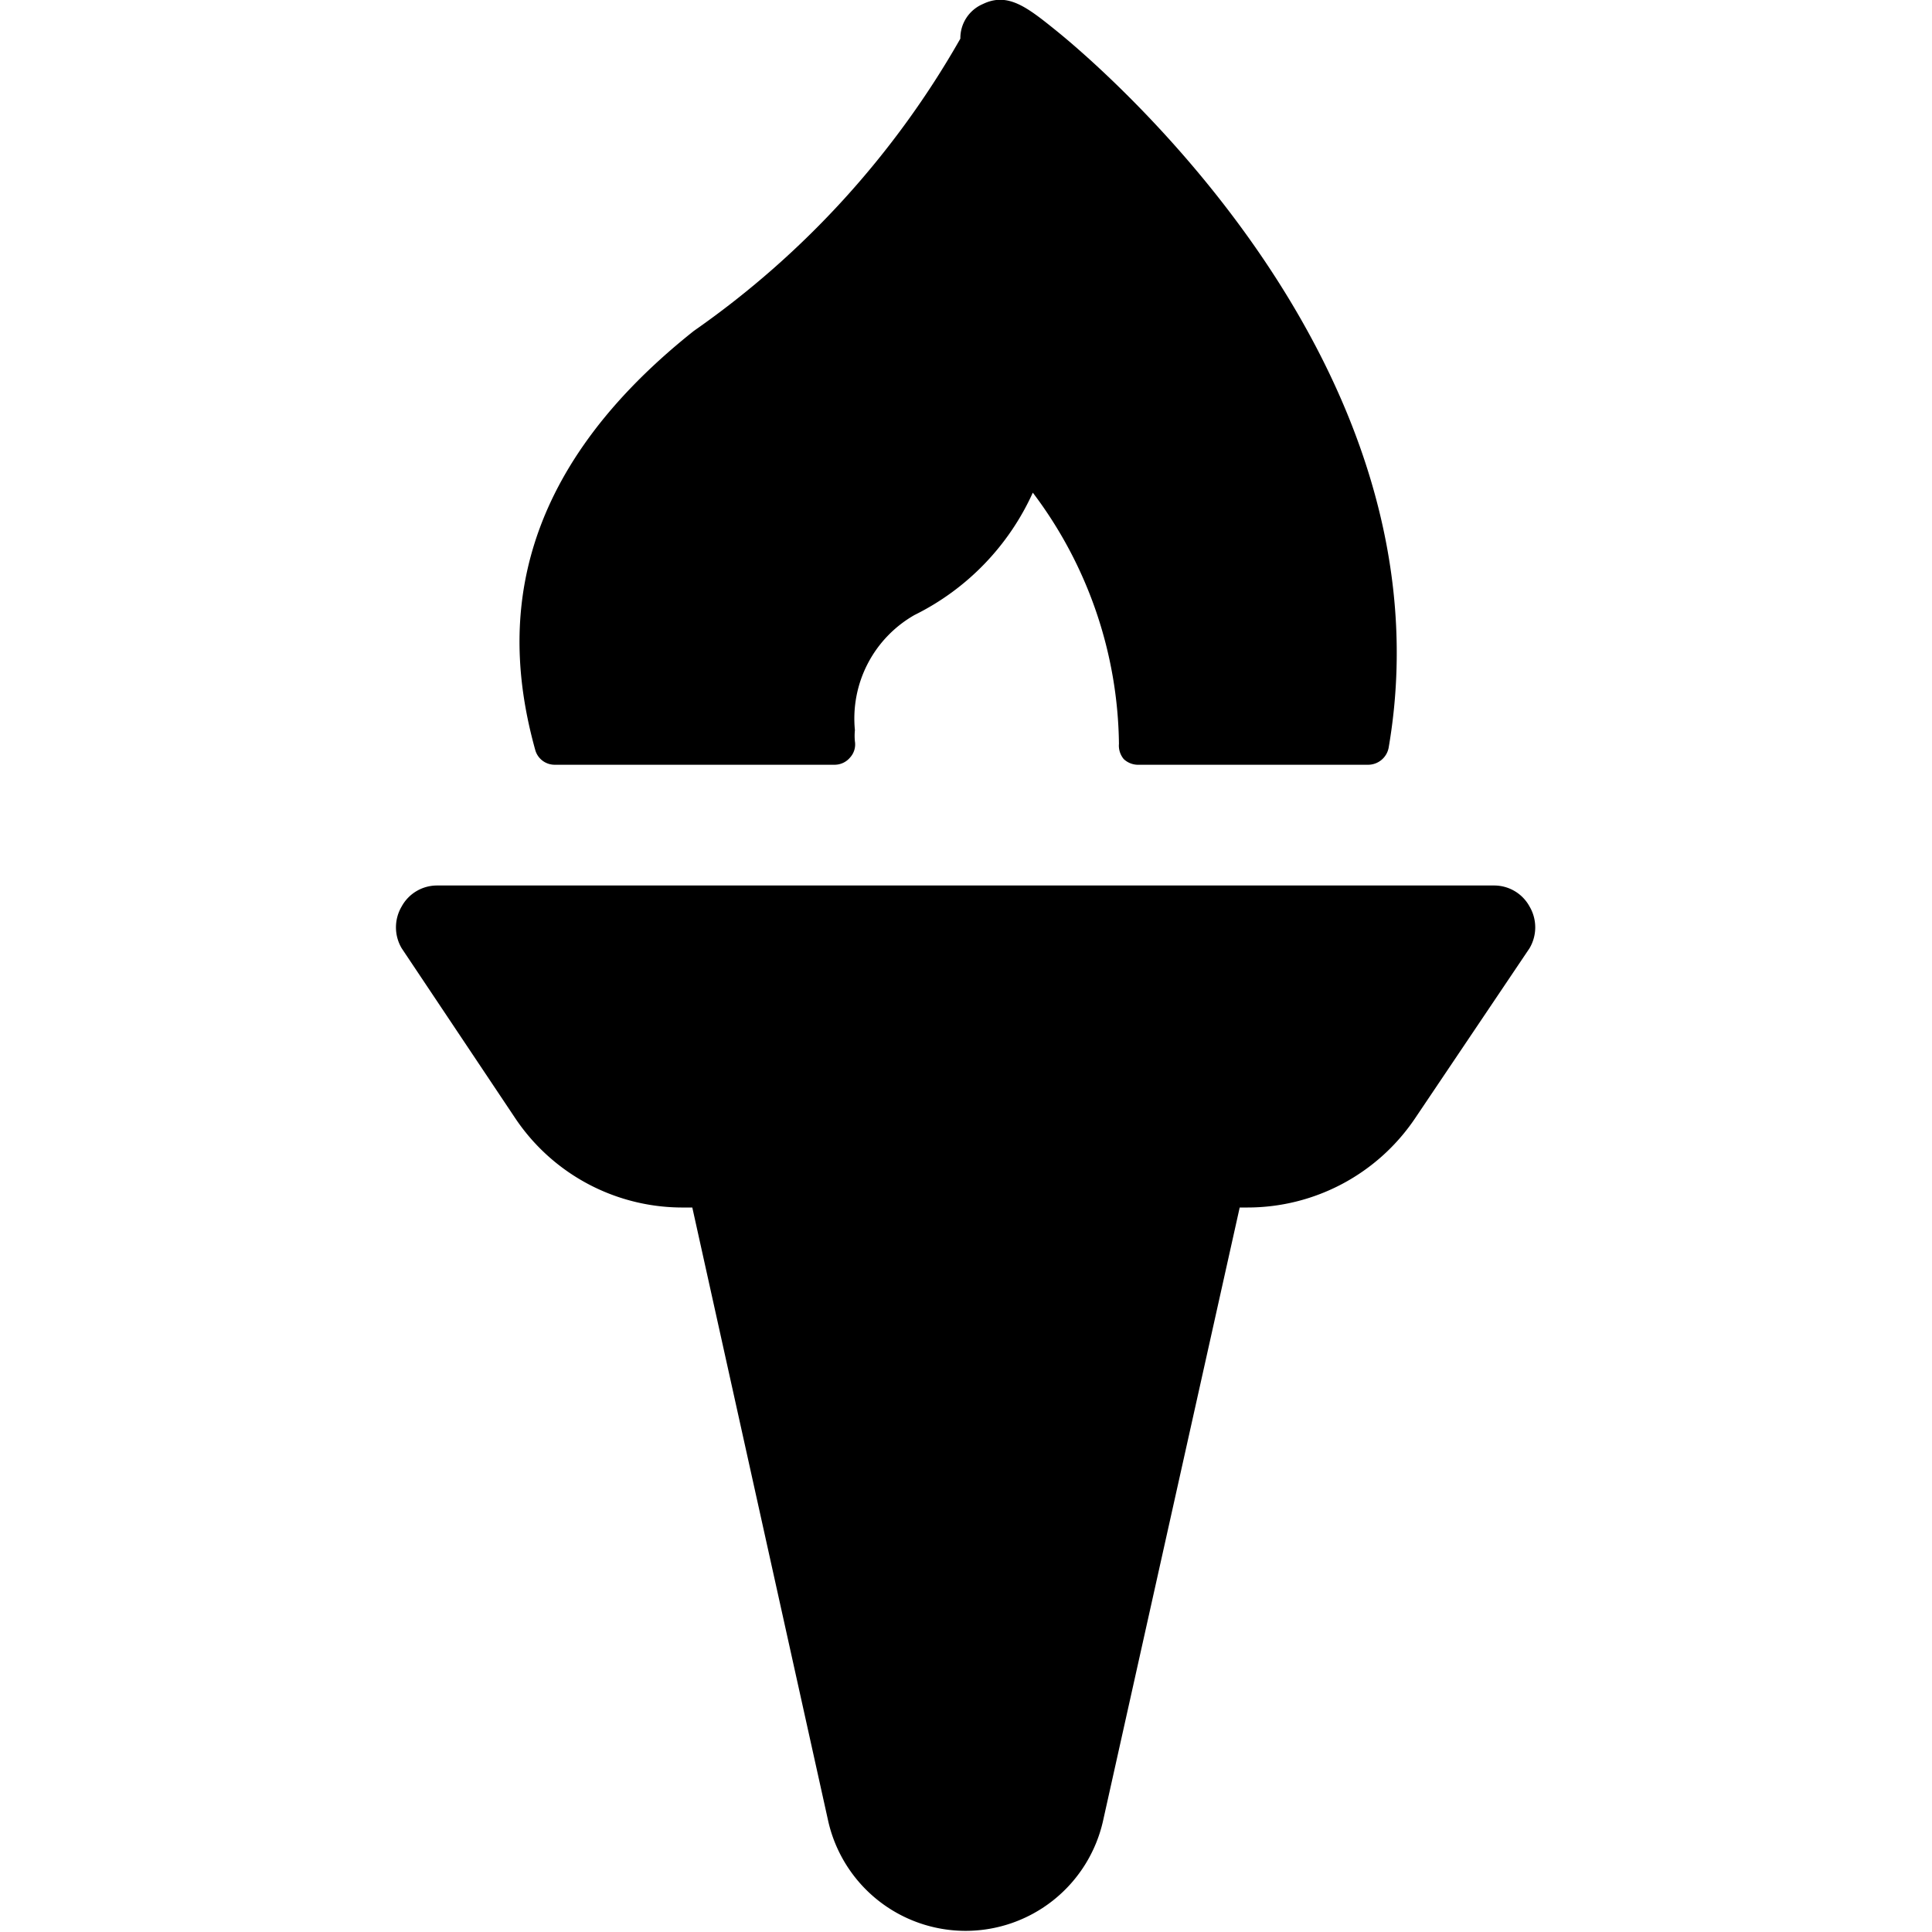
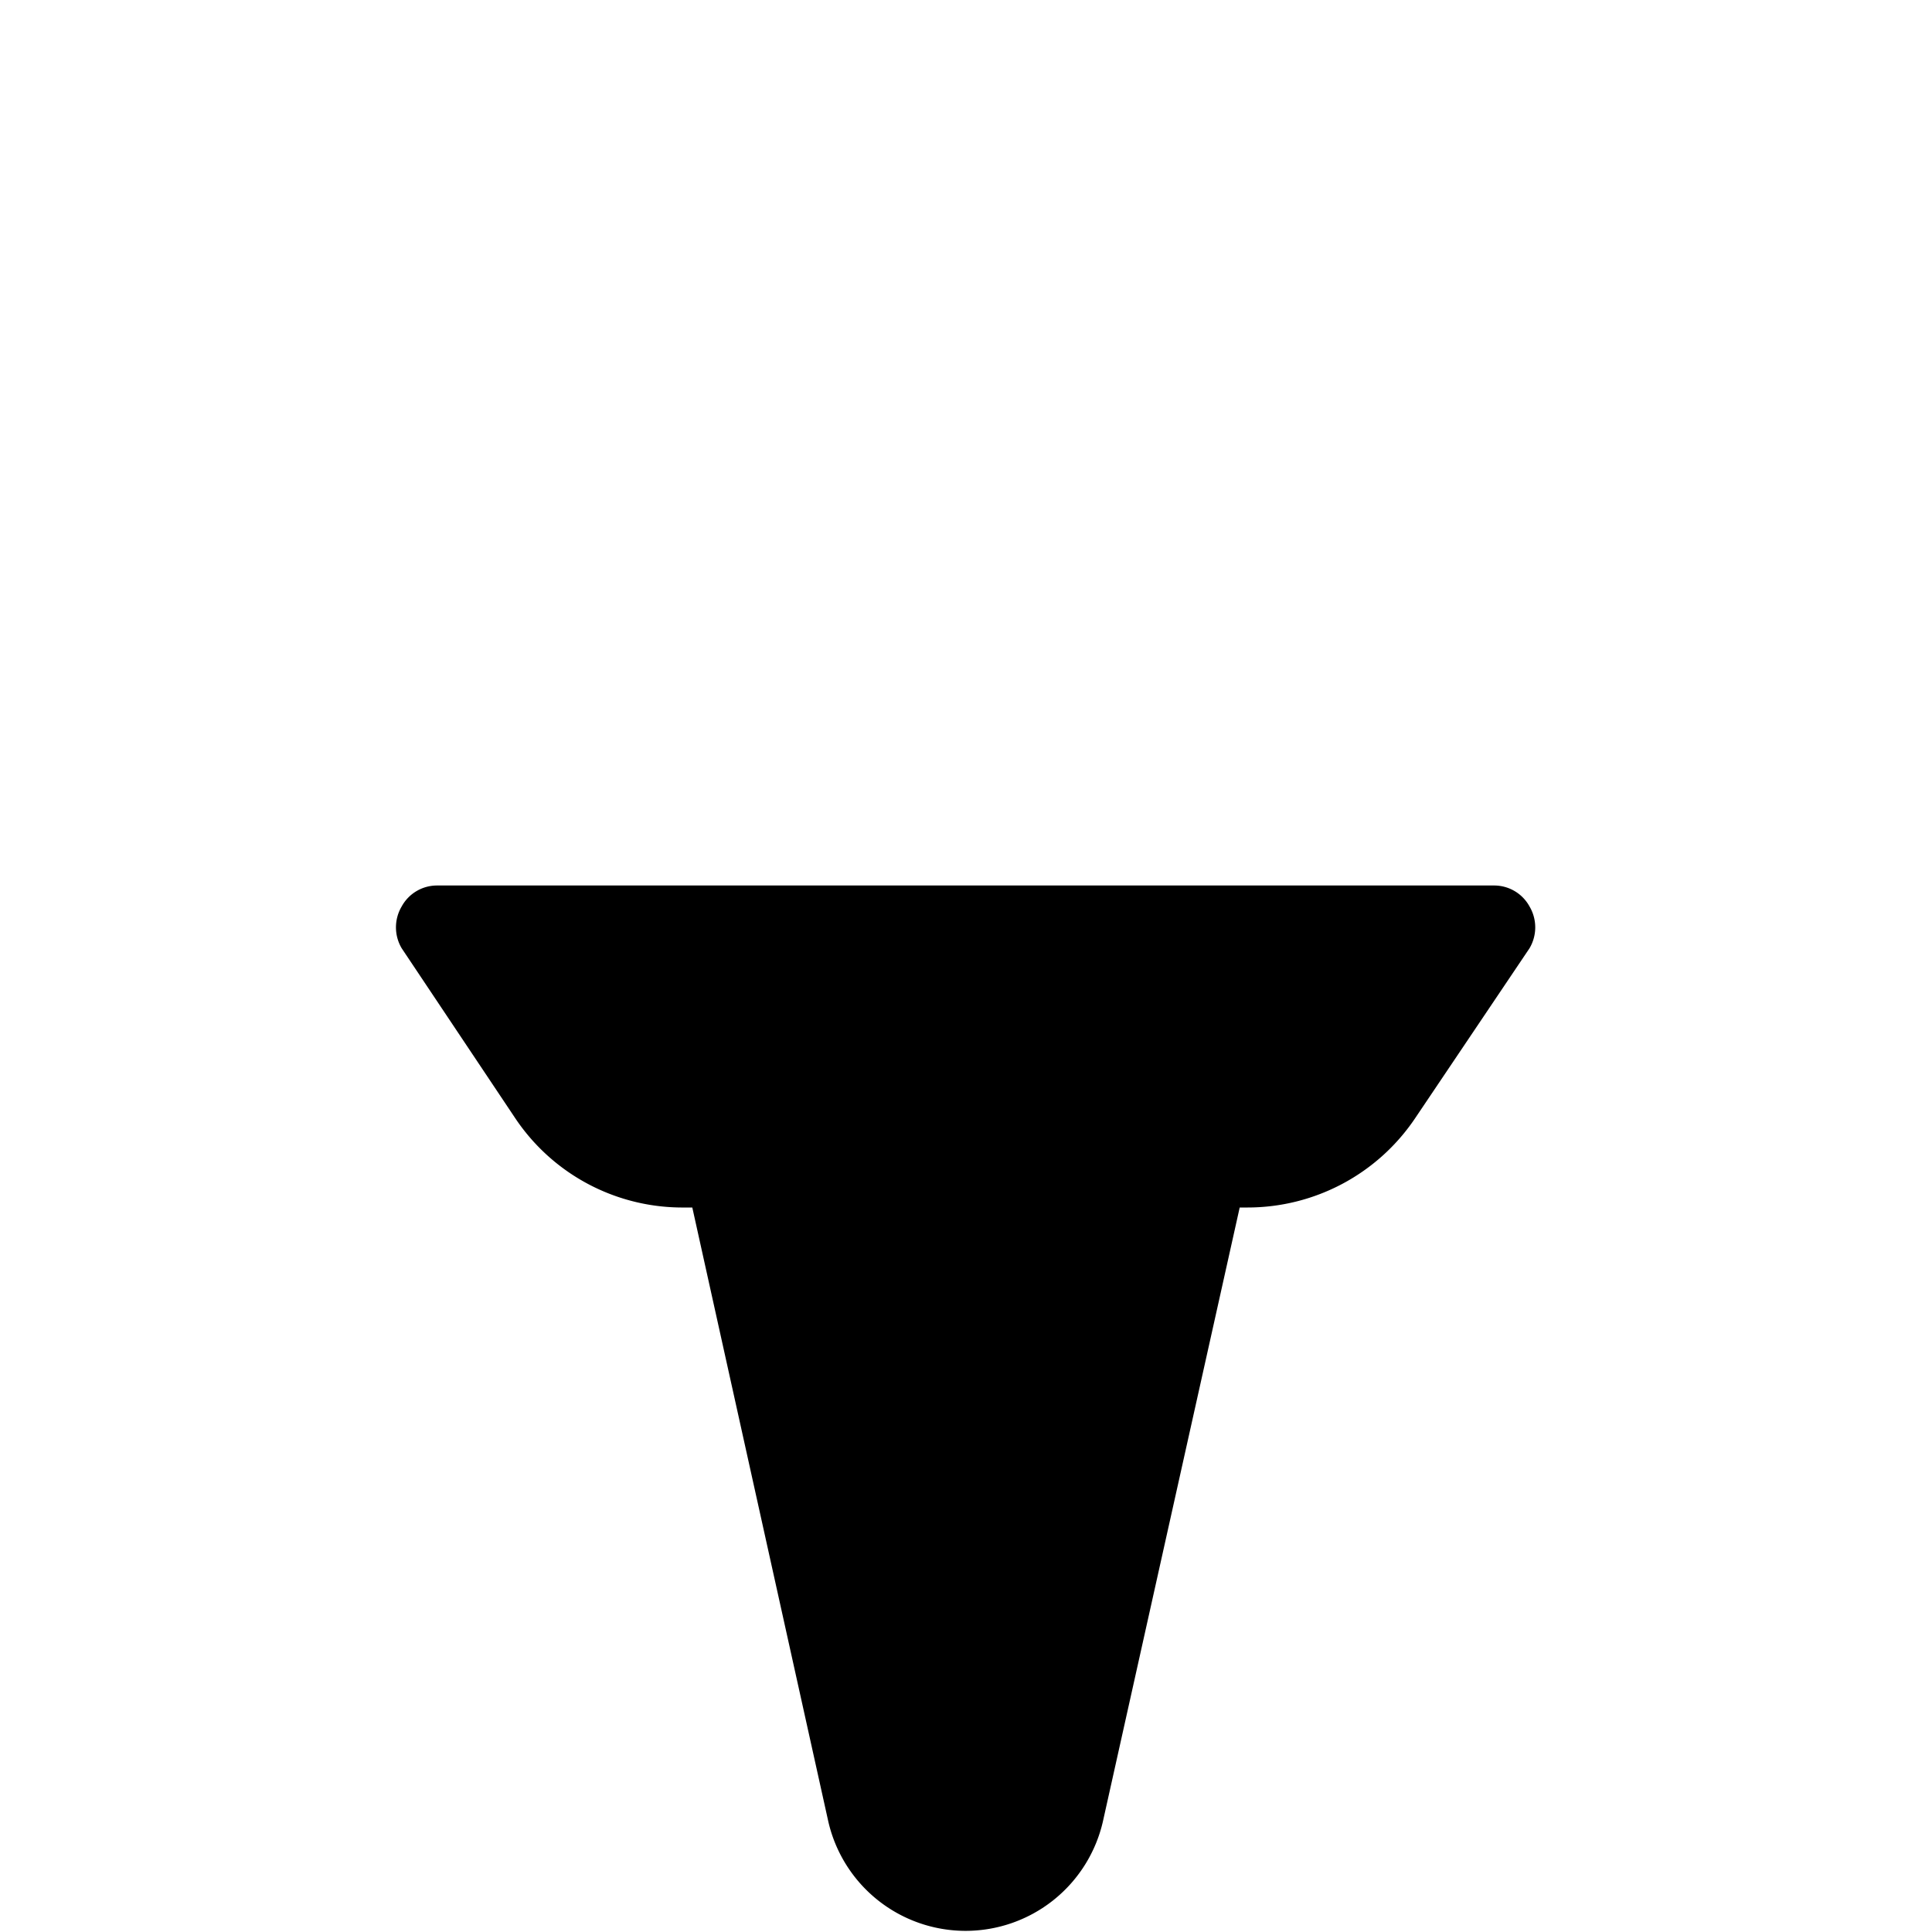
<svg xmlns="http://www.w3.org/2000/svg" viewBox="0 0 24 24">
  <g>
    <path d="M5.43 11a0.5 0.5 0 0 0 -0.44 0.26 0.51 0.51 0 0 0 0 0.52l1.41 2.11A2.5 2.5 0 0 0 8.5 15h0.1l1.69 7.63a1.75 1.75 0 0 0 3.41 0L15.4 15h0.1a2.51 2.51 0 0 0 2.08 -1.11L19 11.78a0.51 0.51 0 0 0 0 -0.52 0.5 0.5 0 0 0 -0.44 -0.26Z" fill="#000000" stroke-width="1" />
-     <path d="M10.37 9.5a0.25 0.25 0 0 0 0.19 -0.09 0.24 0.24 0 0 0 0.06 -0.2 0.68 0.68 0 0 1 0 -0.14 1.48 1.48 0 0 1 0.74 -1.43 3.14 3.14 0 0 0 1.47 -1.52 5.27 5.27 0 0 1 1.07 3.12 0.26 0.26 0 0 0 0.06 0.19 0.26 0.26 0 0 0 0.19 0.07H17a0.26 0.26 0 0 0 0.25 -0.21C18.07 4.53 13.64 0.8 13.12 0.38c-0.36 -0.29 -0.6 -0.48 -0.91 -0.33a0.46 0.46 0 0 0 -0.28 0.43 11.12 11.12 0 0 1 -3.31 3.63C6.24 6 6.26 7.92 6.65 9.32a0.25 0.25 0 0 0 0.24 0.18Z" fill="#000000" stroke-width="1" />
  </g>
</svg>